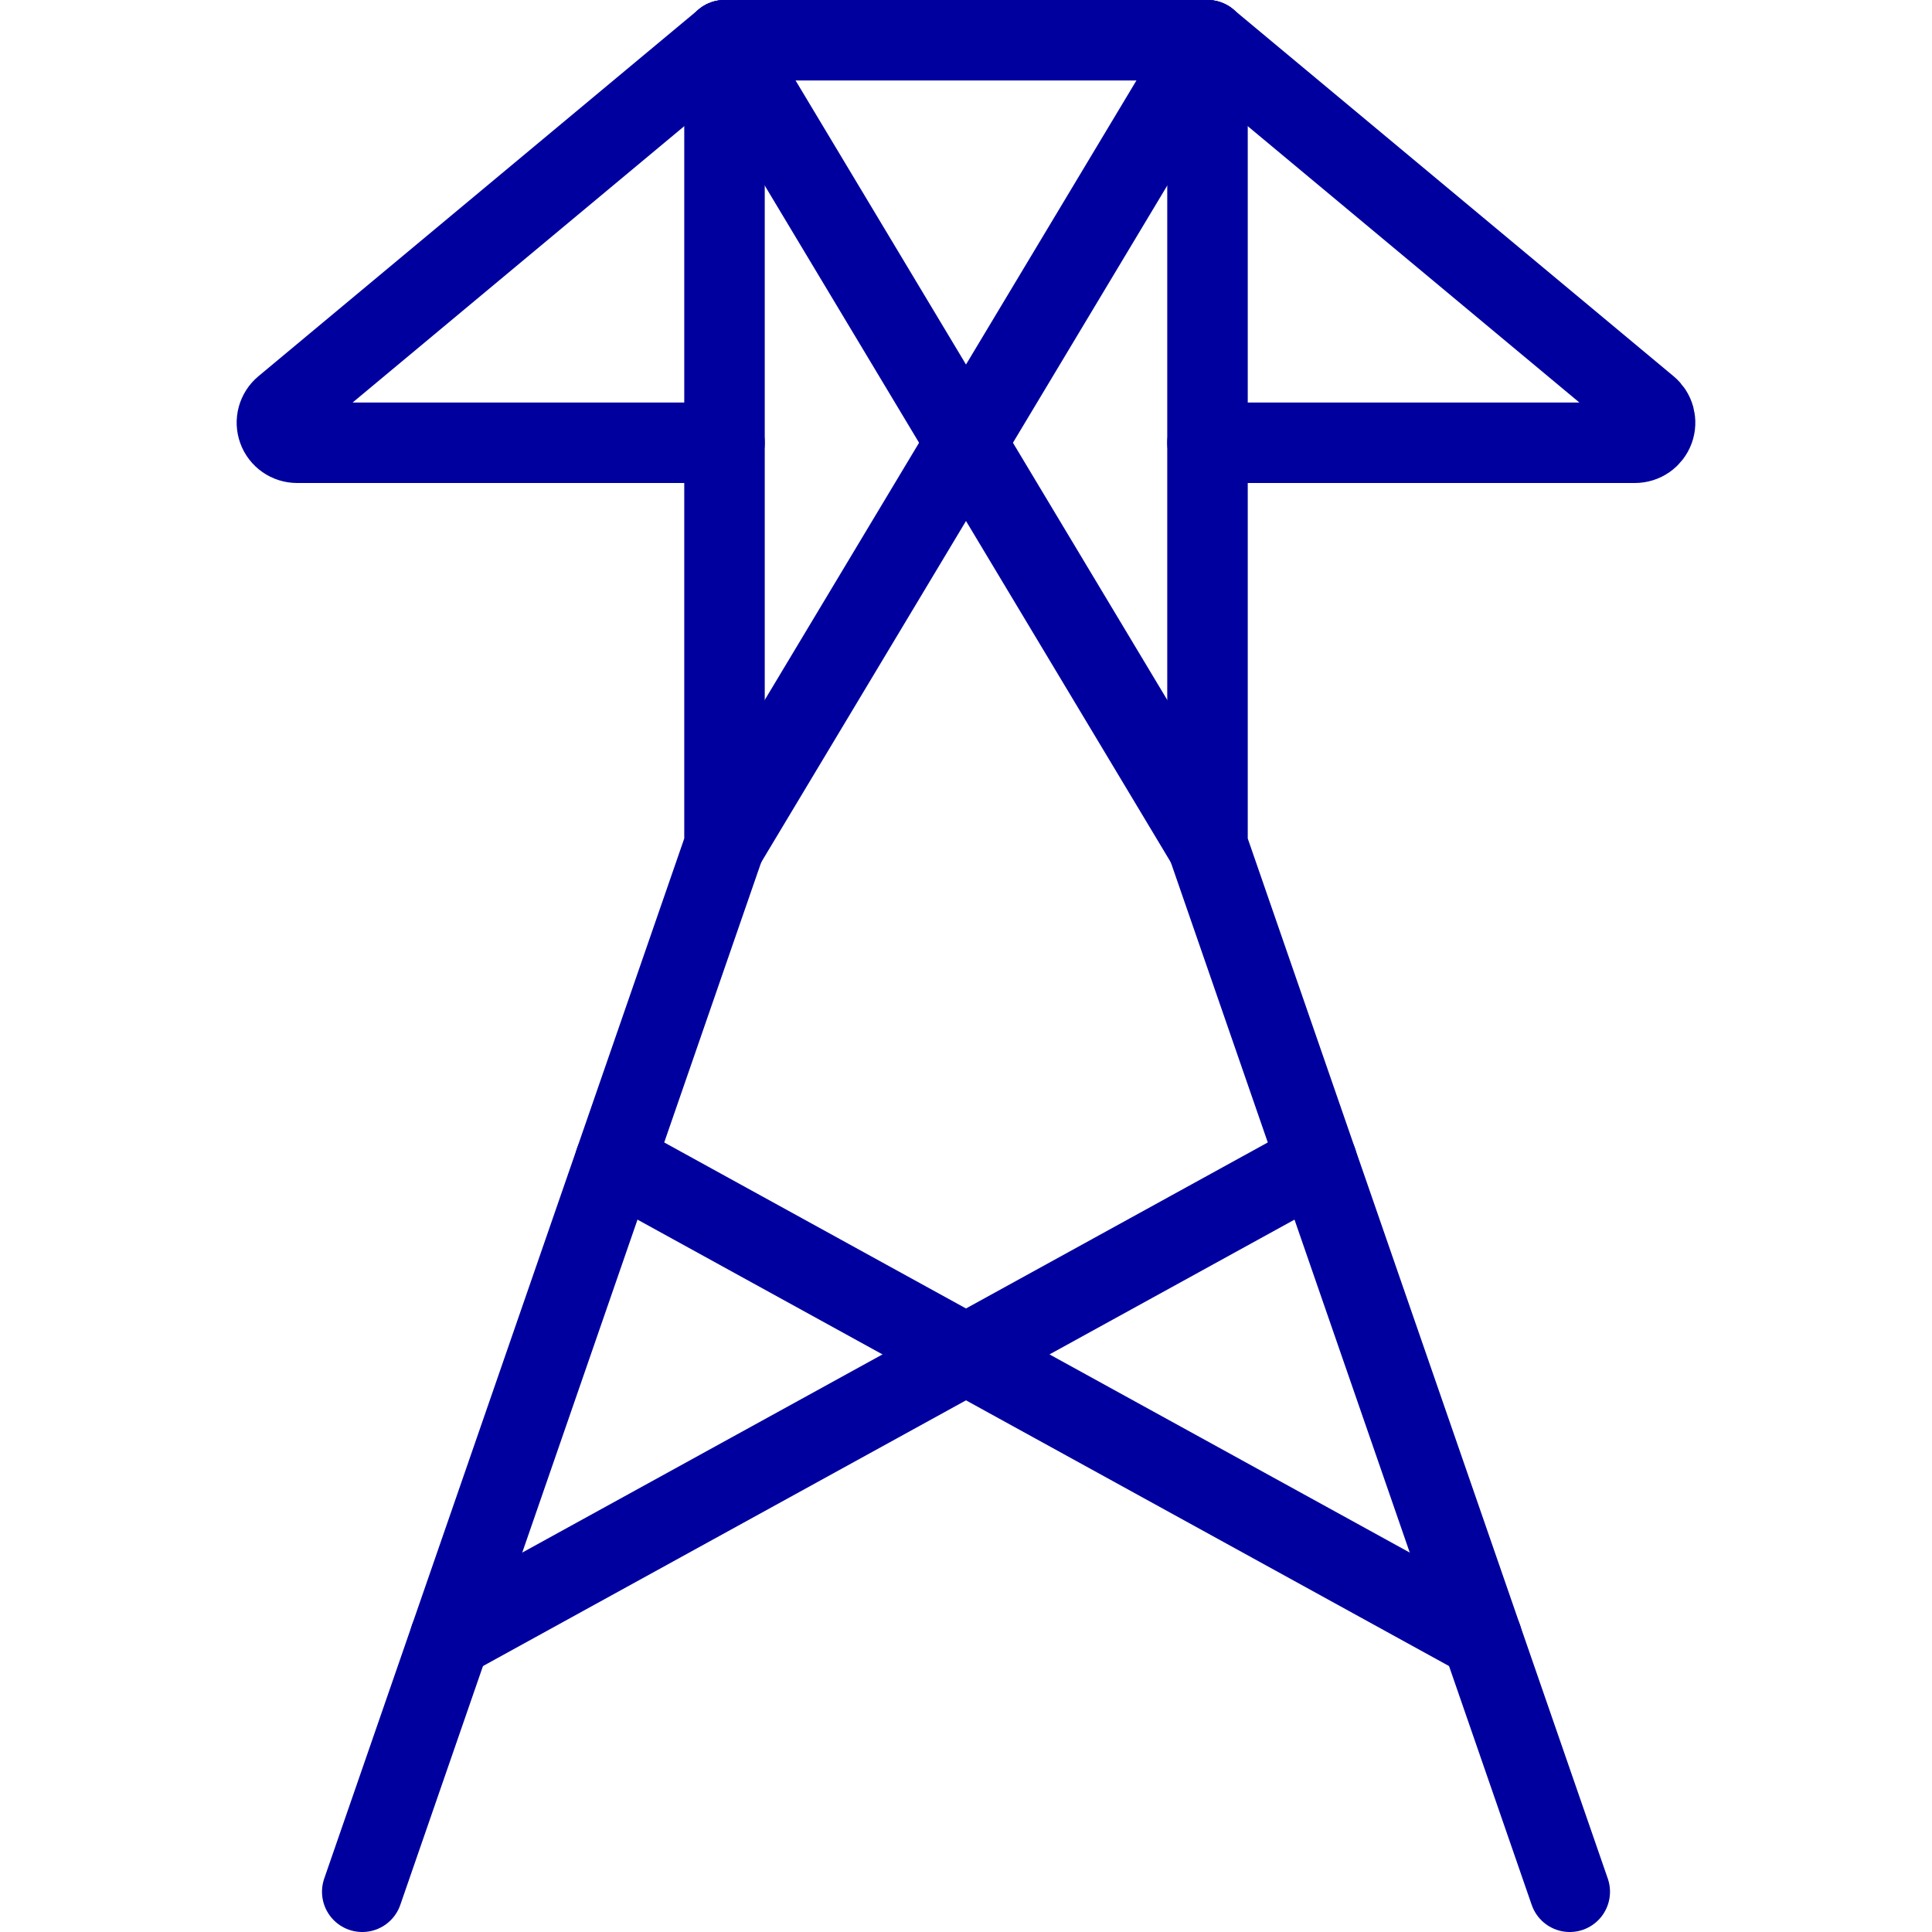
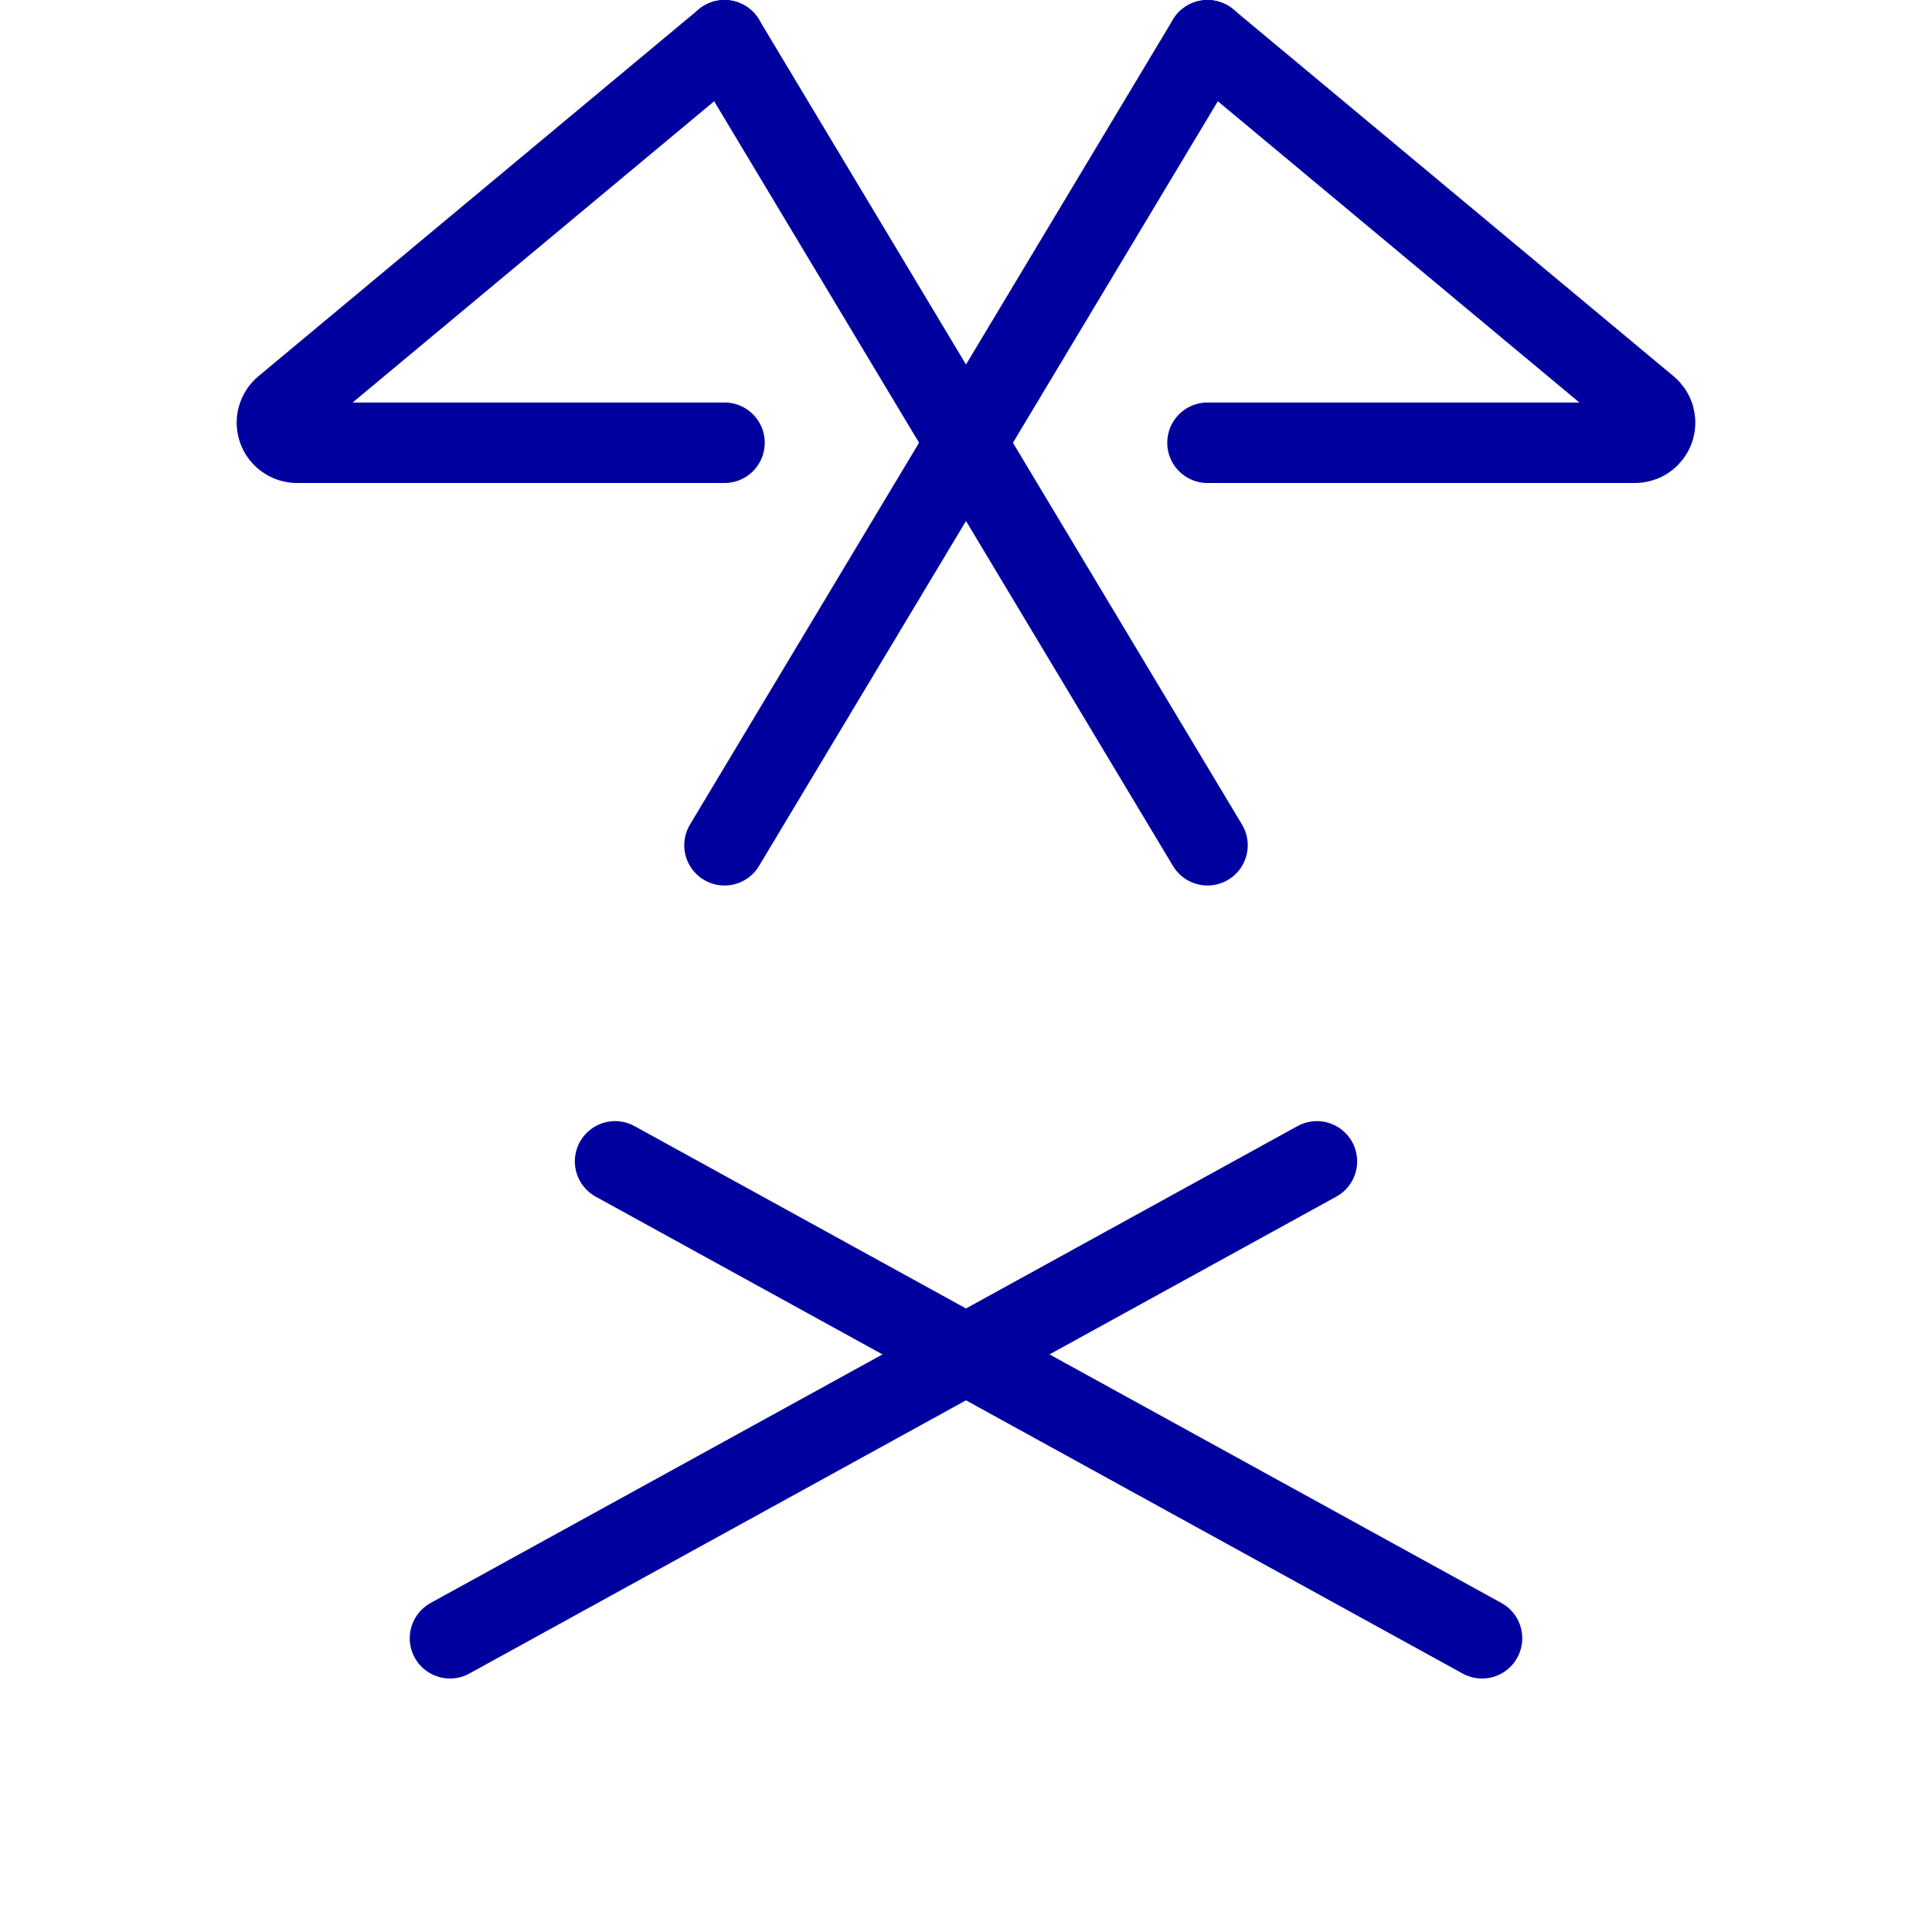
<svg xmlns="http://www.w3.org/2000/svg" width="48" height="48" viewBox="0 0 48 48" fill="none">
-   <path d="M9 47L18 21V1H30V21L39 47" stroke="#00009F" stroke-width="2" stroke-linecap="round" stroke-linejoin="round" />
  <path d="M30 11H40.618C40.721 11 40.821 10.969 40.906 10.91C40.99 10.851 41.054 10.768 41.09 10.671C41.125 10.575 41.129 10.469 41.103 10.37C41.076 10.271 41.019 10.182 40.94 10.116L30 1" stroke="#00009F" stroke-width="2" stroke-linecap="round" stroke-linejoin="round" />
  <path d="M18 1L7.06 10.116C6.981 10.182 6.924 10.271 6.897 10.37C6.87 10.469 6.875 10.575 6.91 10.671C6.945 10.768 7.009 10.851 7.094 10.91C7.178 10.969 7.279 11 7.382 11H18" stroke="#00009F" stroke-width="2" stroke-linecap="round" stroke-linejoin="round" />
  <path d="M15.282 28.854L36.82 40.702" stroke="#00009F" stroke-width="2" stroke-linecap="round" stroke-linejoin="round" />
  <path d="M32.718 28.854L11.18 40.702" stroke="#00009F" stroke-width="2" stroke-linecap="round" stroke-linejoin="round" />
  <path d="M18 1L30 21" stroke="#00009F" stroke-width="2" stroke-linecap="round" stroke-linejoin="round" />
  <path d="M30 1L18 21" stroke="#00009F" stroke-width="2" stroke-linecap="round" stroke-linejoin="round" />
</svg>